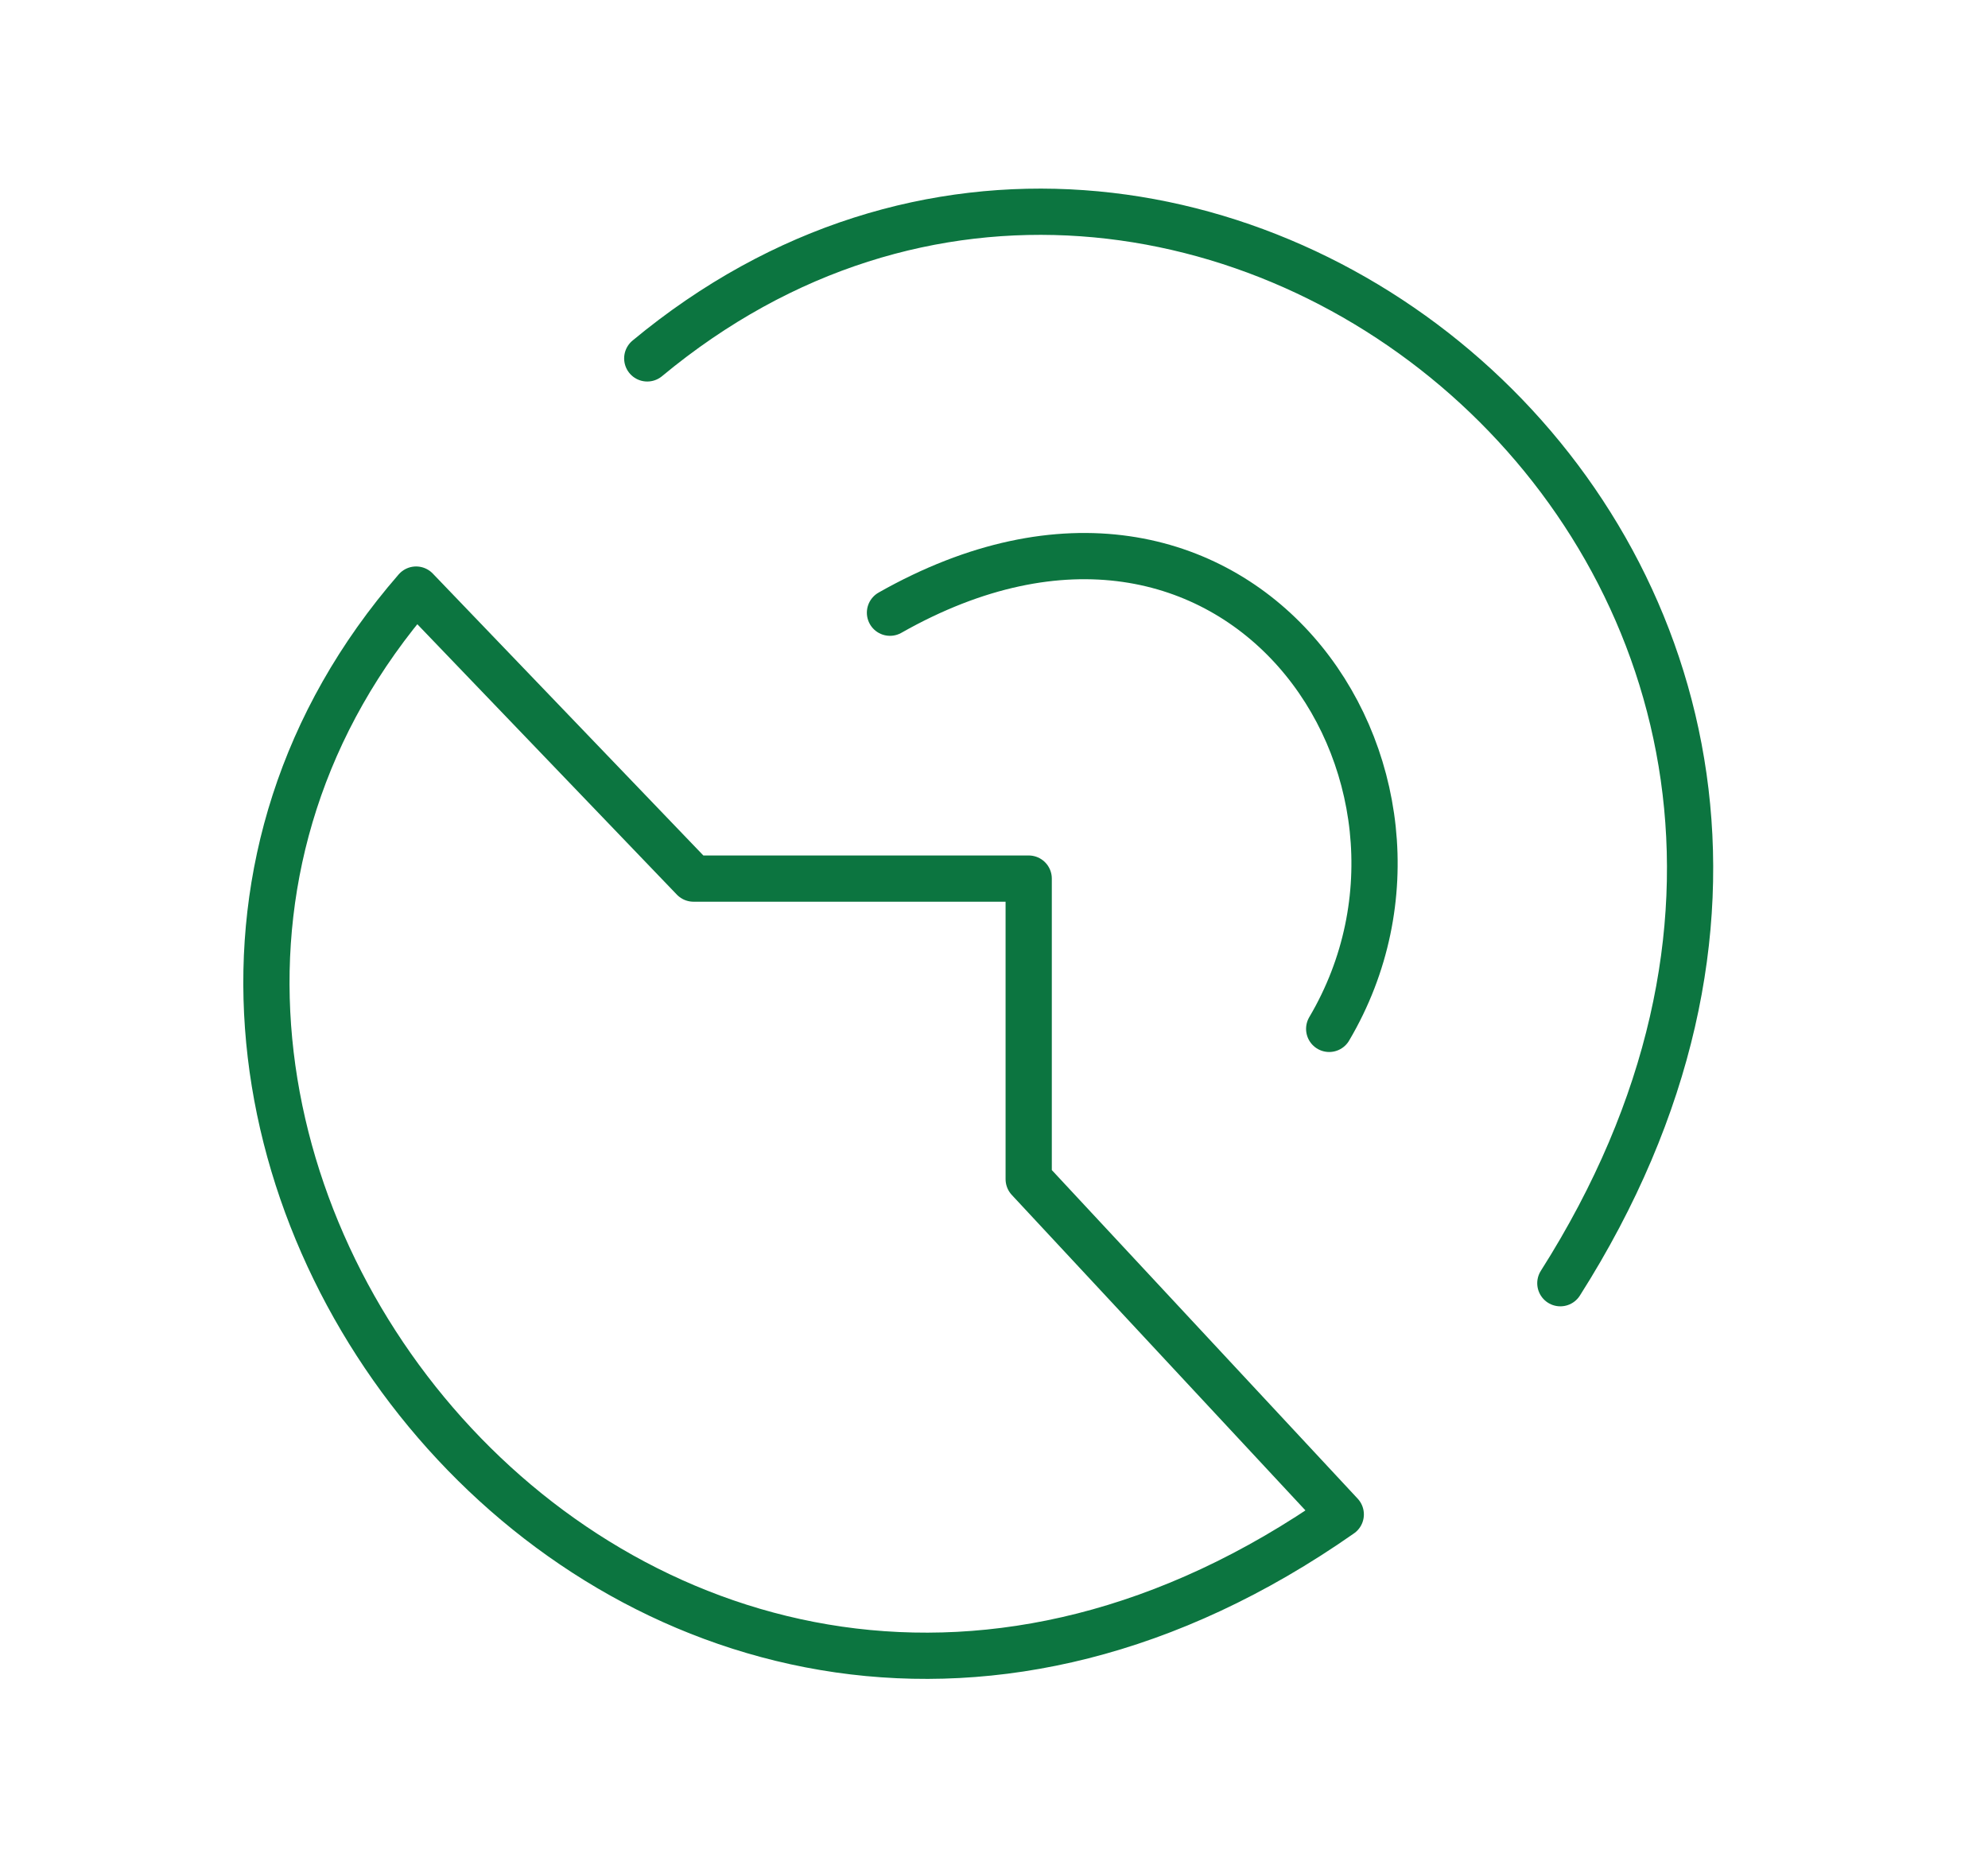
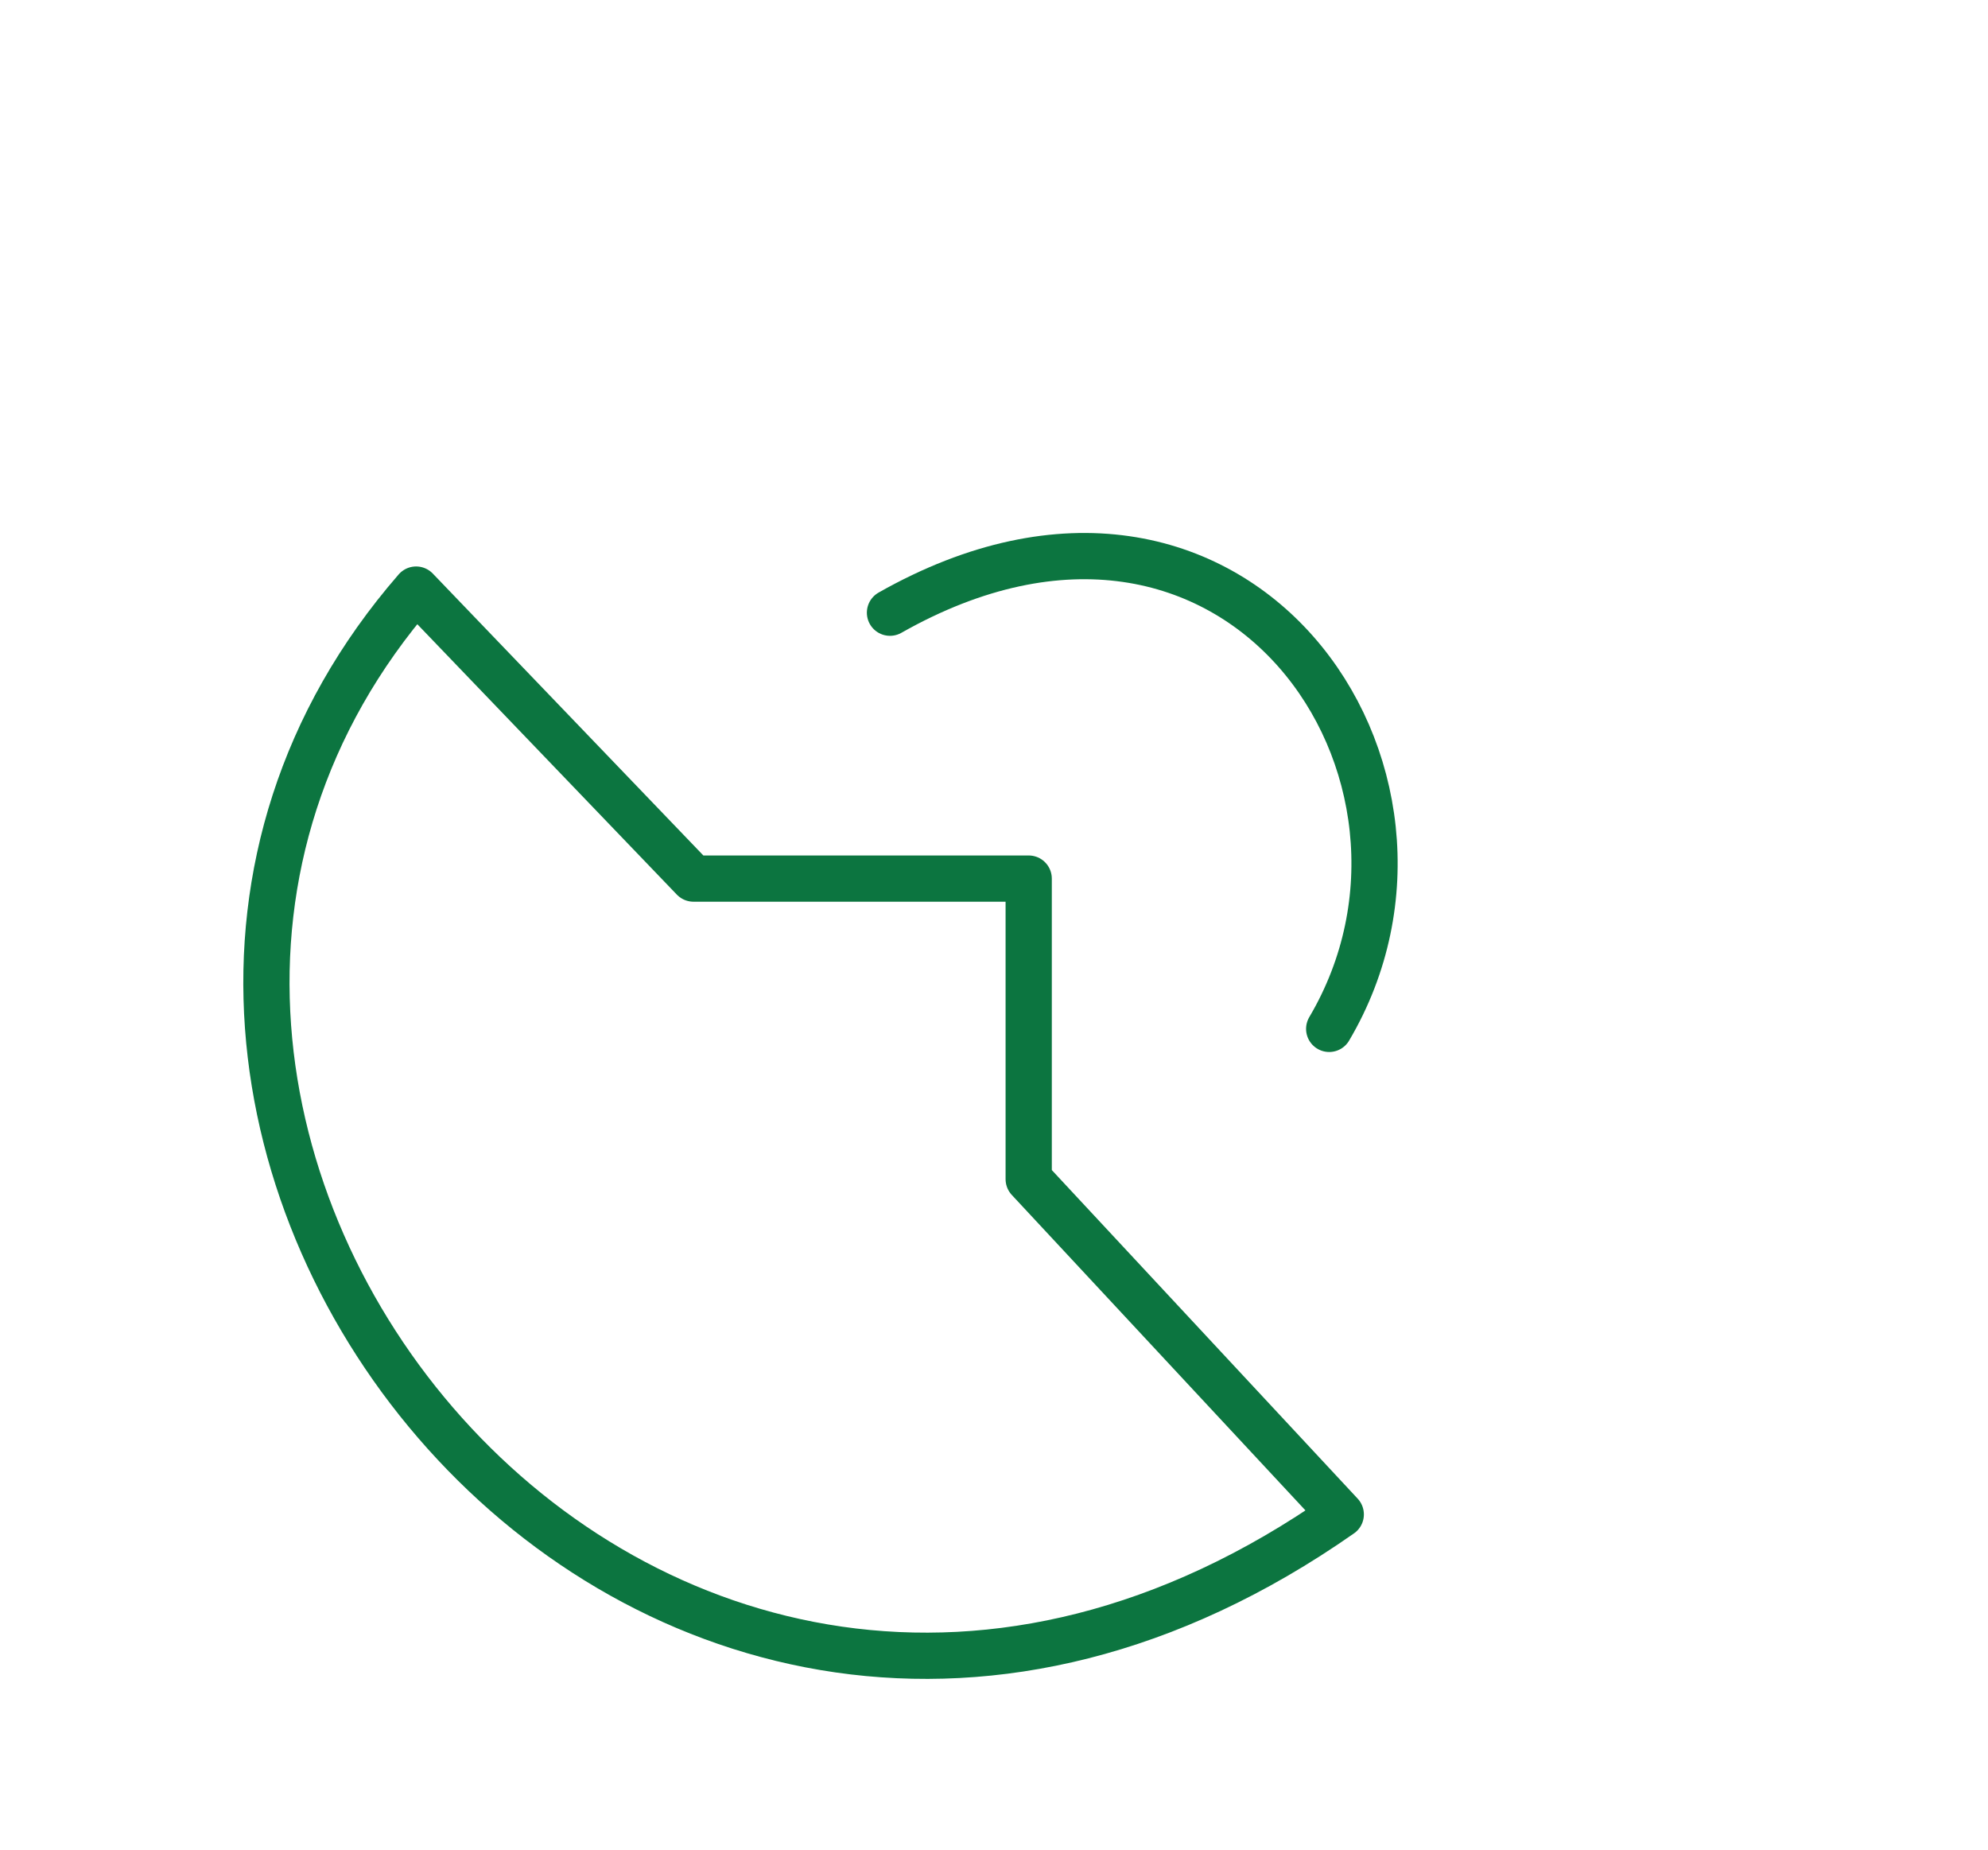
<svg xmlns="http://www.w3.org/2000/svg" width="86" height="80" viewBox="0 0 86 80" fill="none">
  <path d="M30.001 38L18.001 25.5C-1.999 48.5 28 86.5 58.001 65.5L44.501 51V38H30.001Z" stroke="#0C7540" stroke-width="2" stroke-linecap="round" stroke-linejoin="round" />
  <path d="M57.5 44.5C64 33.5 53.5 18 38.5 26.5" stroke="#0C7540" stroke-width="2" stroke-linecap="round" stroke-linejoin="round" />
-   <path d="M67.5 55.5C86.938 24.91 51.5 -4 28 15.501" stroke="#0C7540" stroke-width="2" stroke-linecap="round" stroke-linejoin="round" />
</svg>